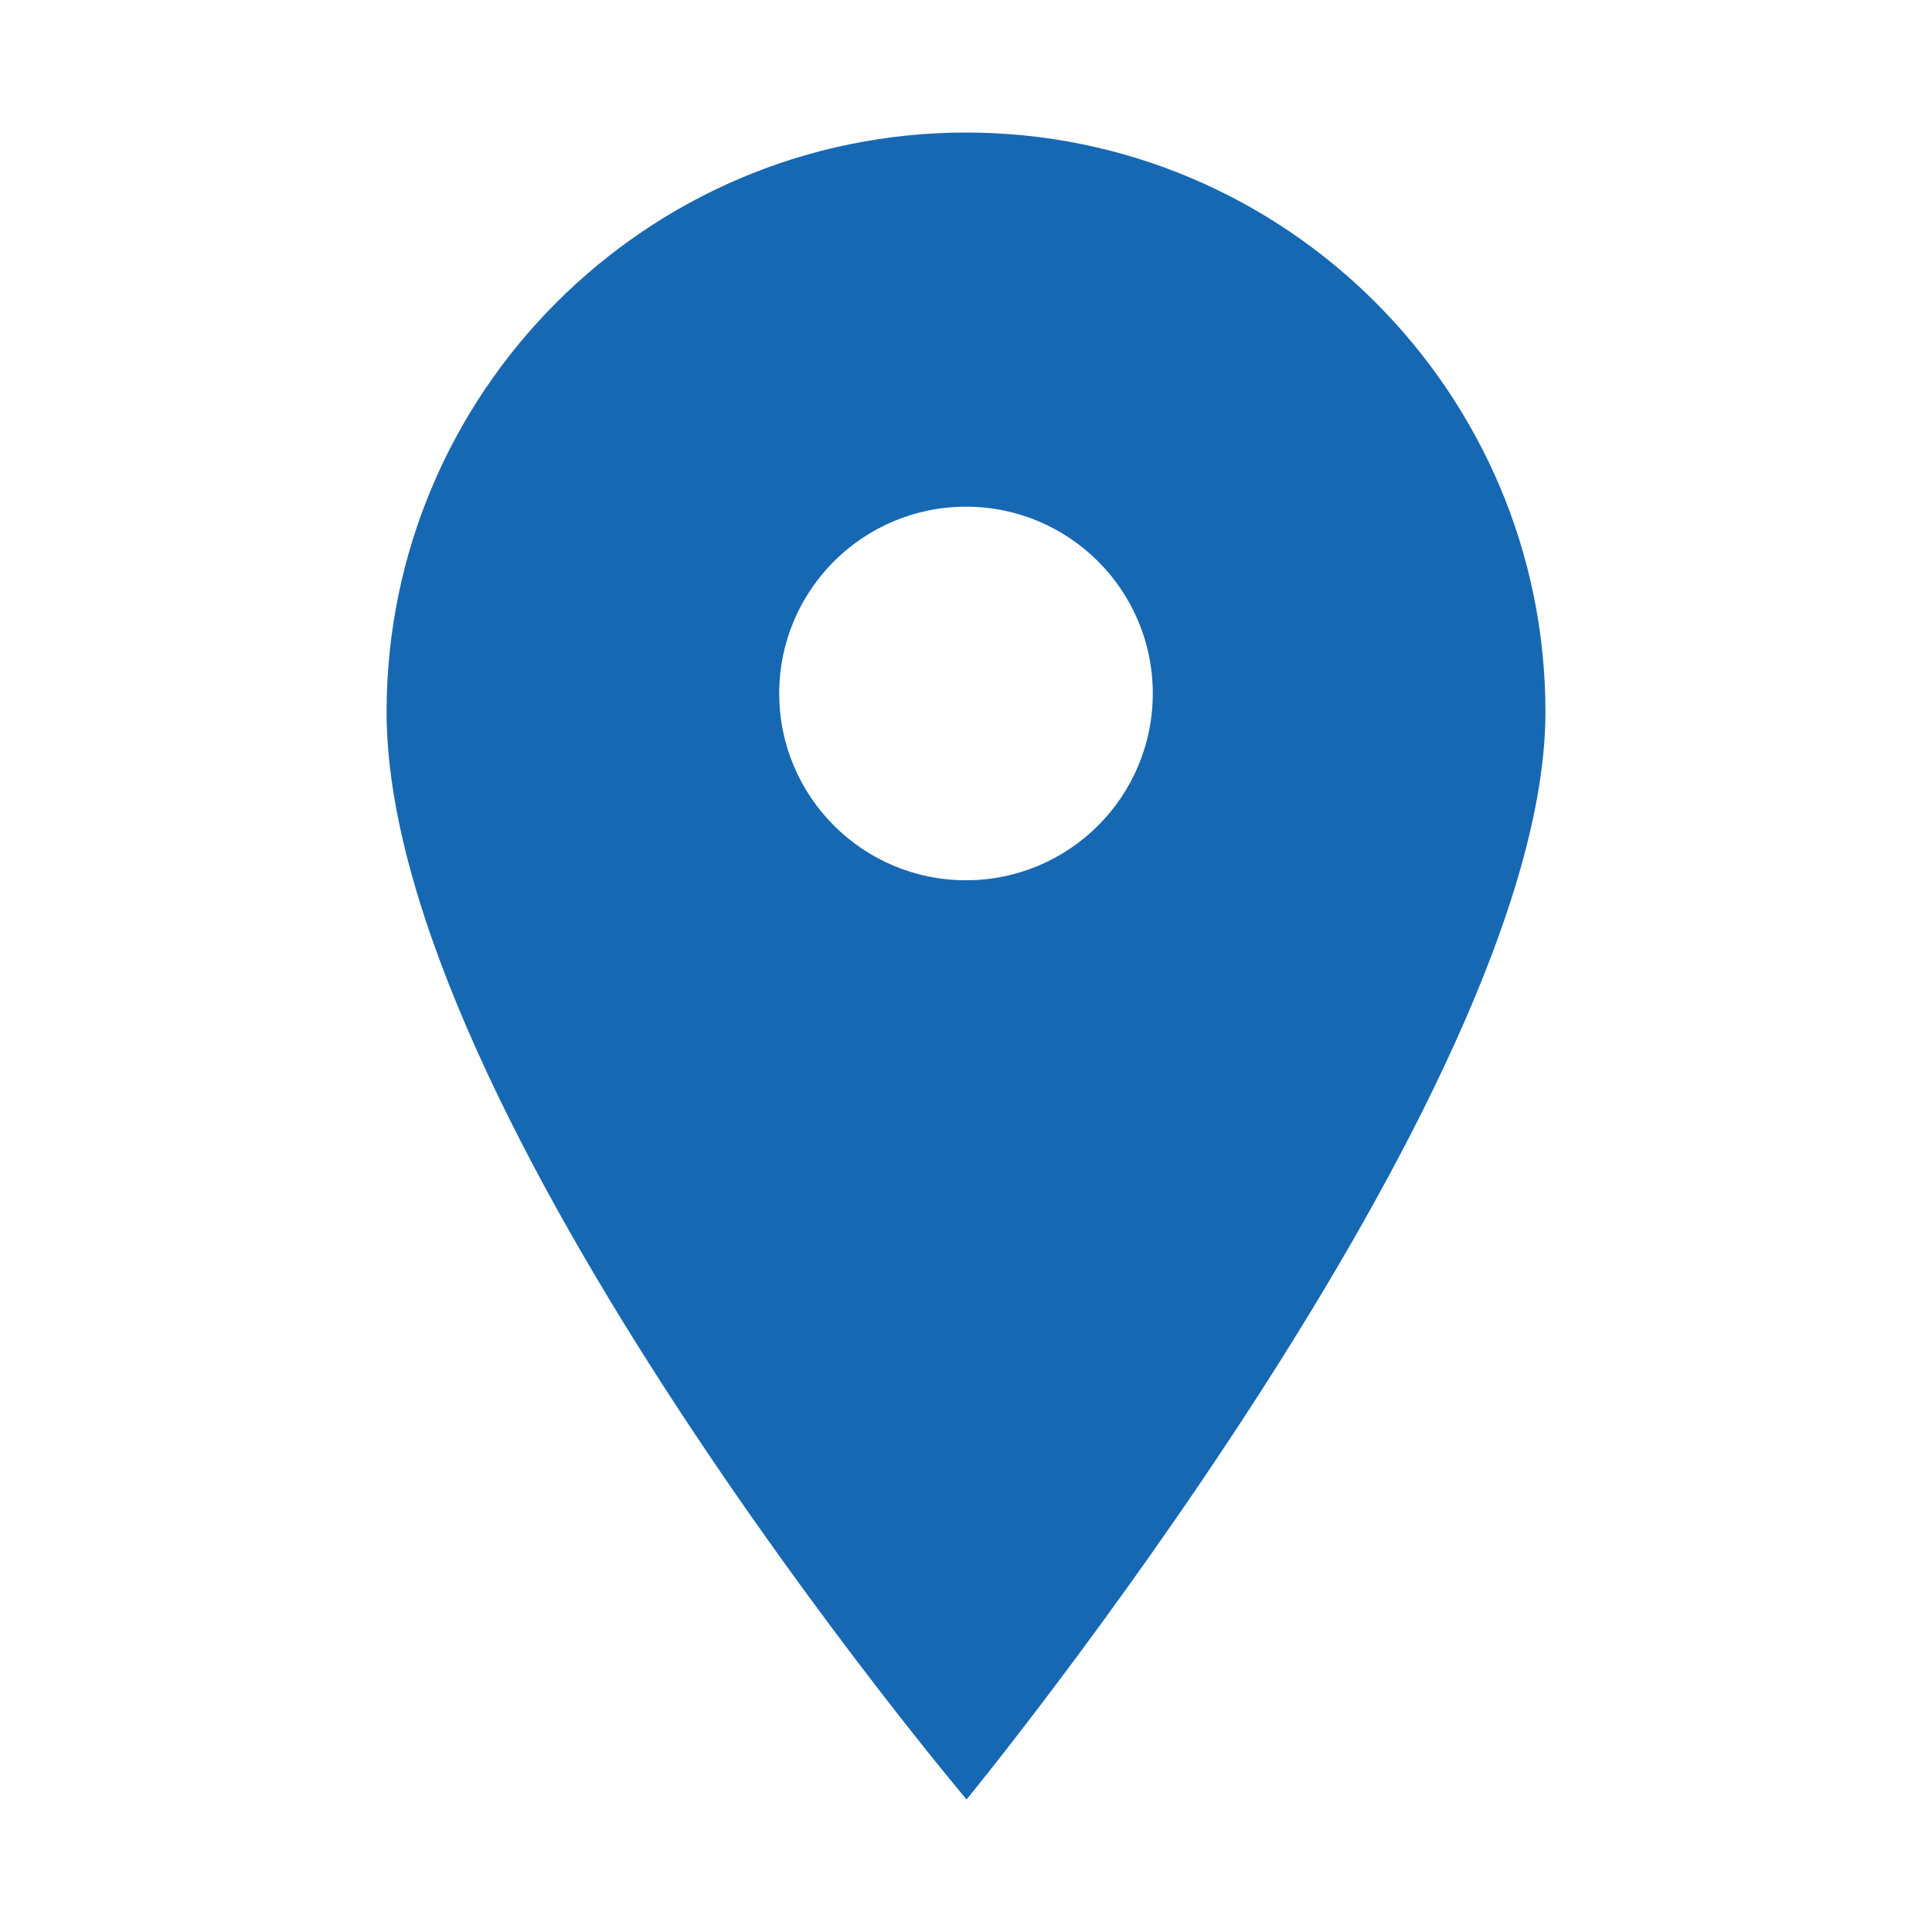
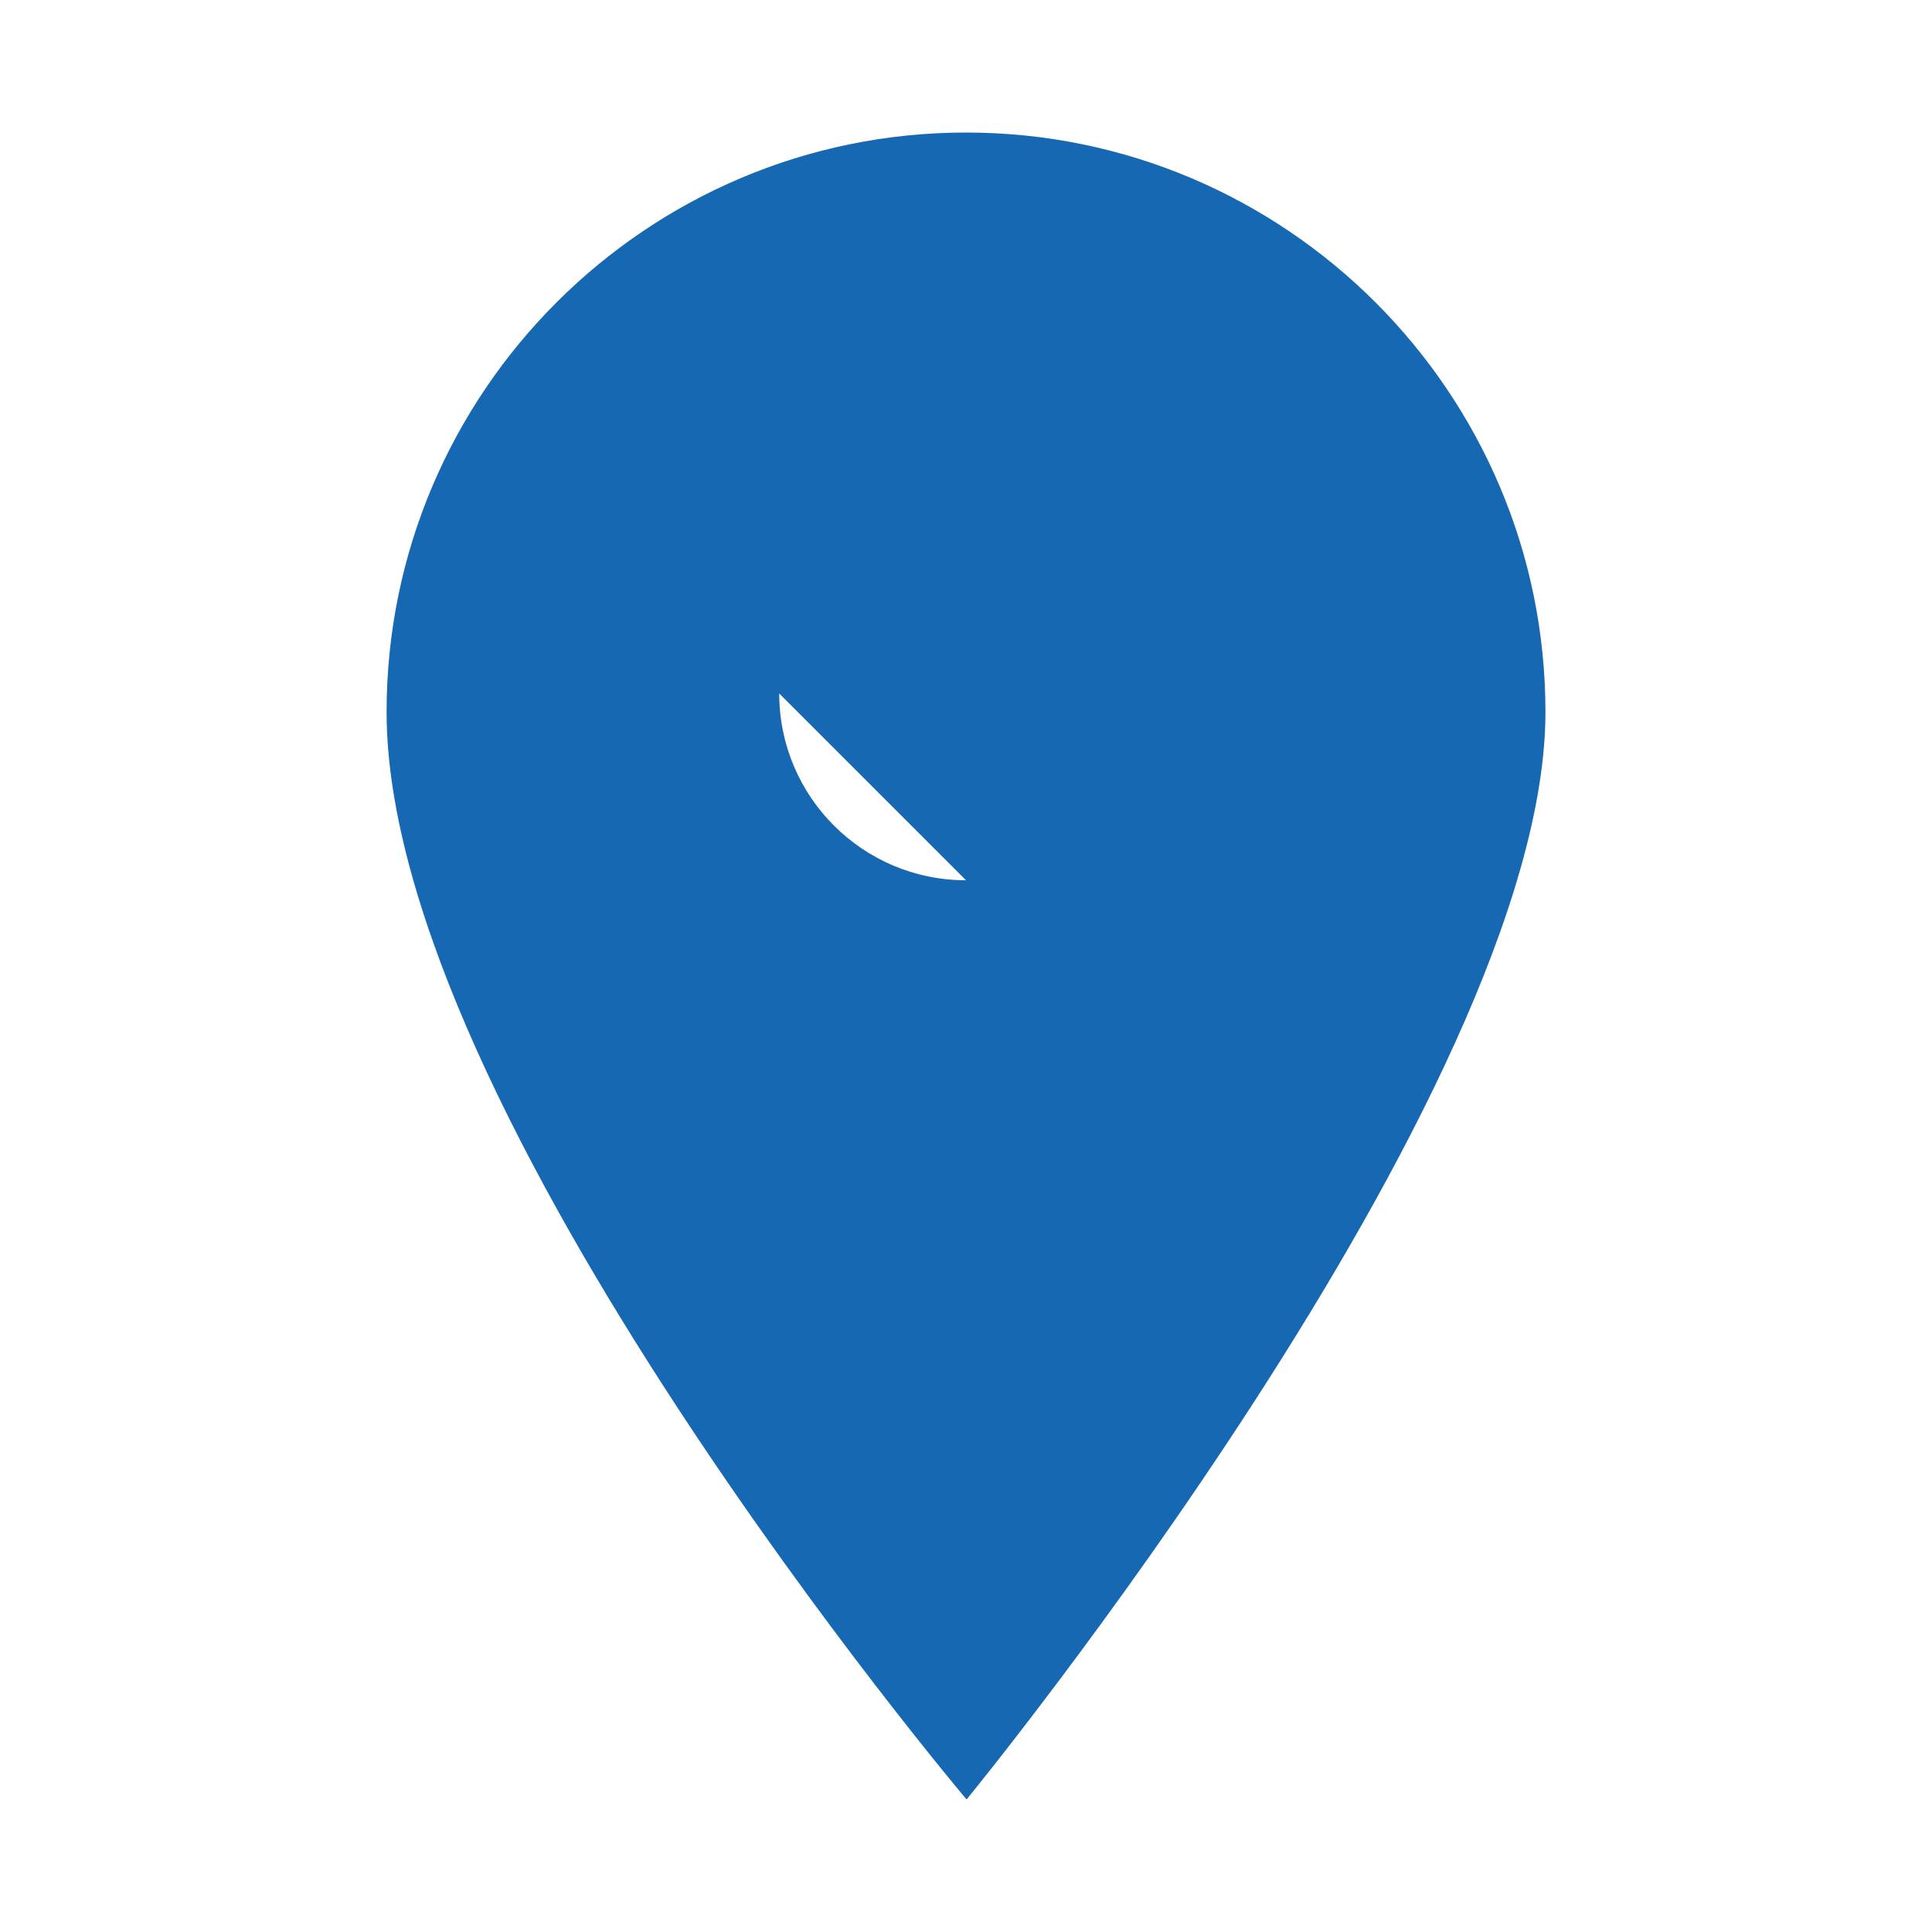
<svg xmlns="http://www.w3.org/2000/svg" id="a" data-name="Ebene 1" viewBox="0 0 50 50">
  <defs>
    <style>
      .b {
        fill: #1768B3;
      }
    </style>
  </defs>
-   <path class="b" d="m25,3.43c-8.268,0-14.995,6.727-14.995,14.995,0,10.392,15.01,28.145,15.01,28.145,0,0,14.981-18.264,14.981-28.145,0-8.268-6.727-14.995-14.995-14.995Zm0,19.351c-2.67,0-4.834-2.164-4.834-4.834s2.164-4.834,4.834-4.834,4.834,2.164,4.834,4.834-2.164,4.834-4.834,4.834Z" />
+   <path class="b" d="m25,3.43c-8.268,0-14.995,6.727-14.995,14.995,0,10.392,15.01,28.145,15.01,28.145,0,0,14.981-18.264,14.981-28.145,0-8.268-6.727-14.995-14.995-14.995Zm0,19.351c-2.67,0-4.834-2.164-4.834-4.834Z" />
</svg>